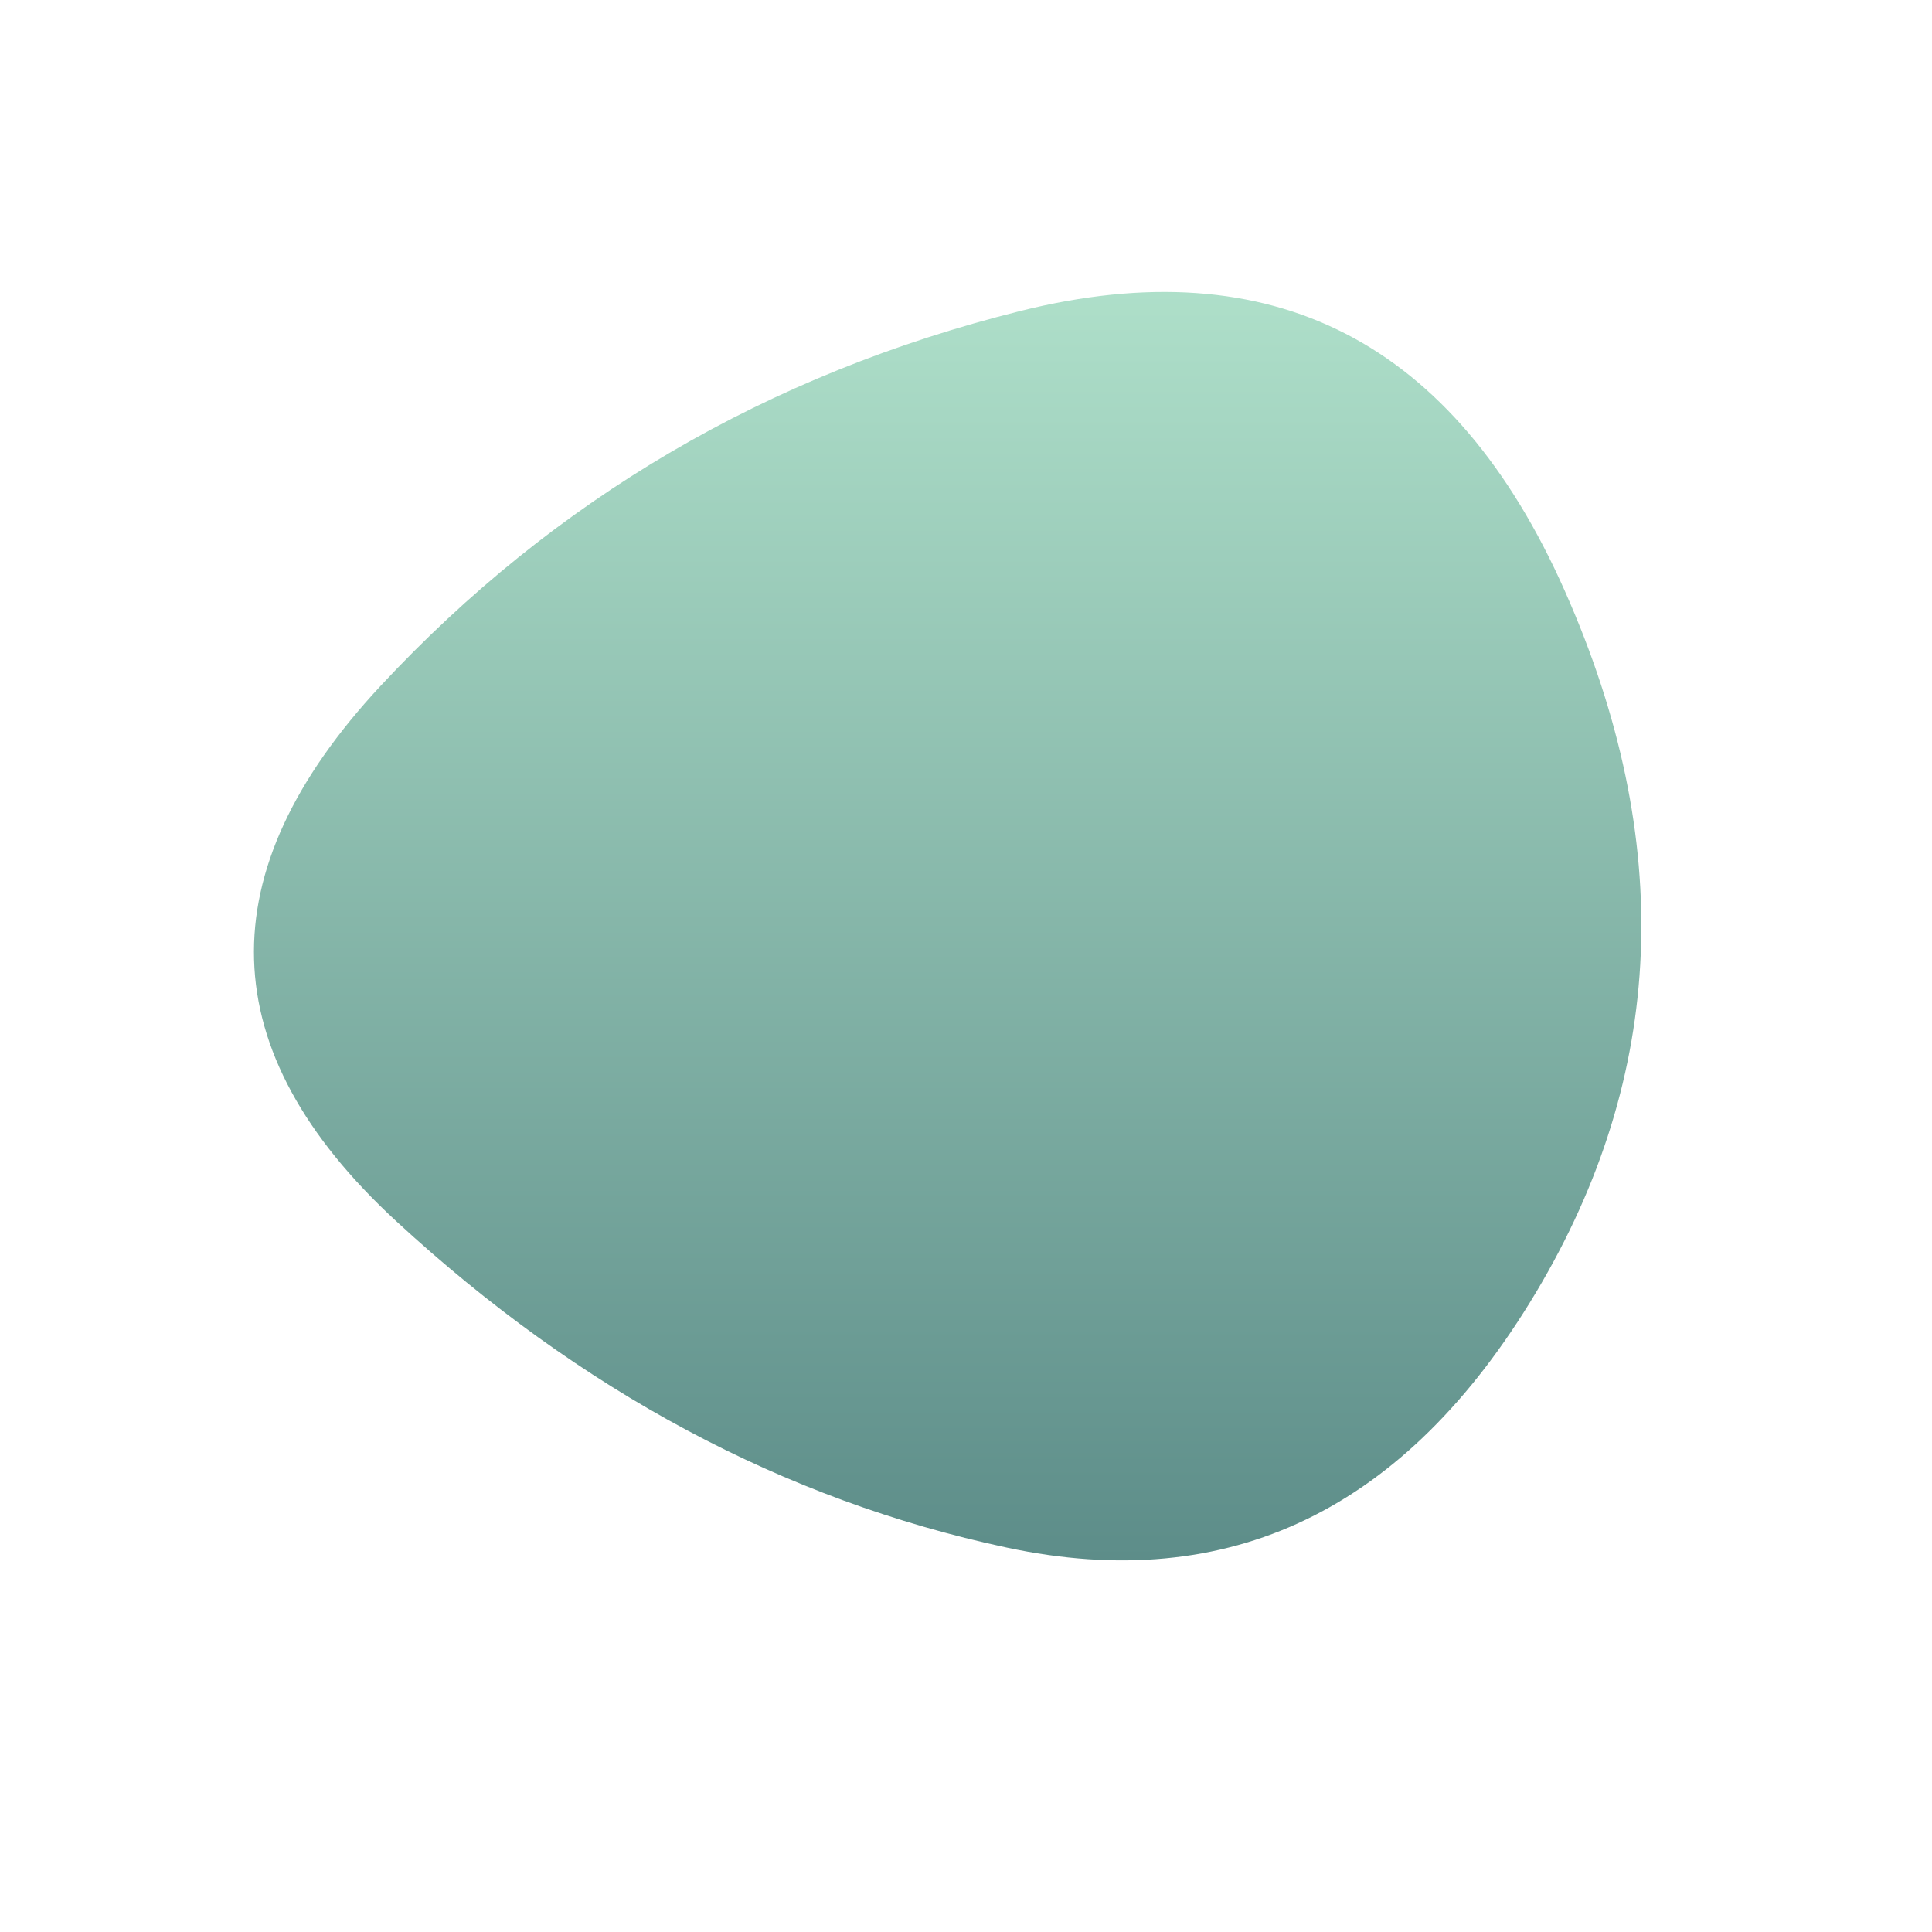
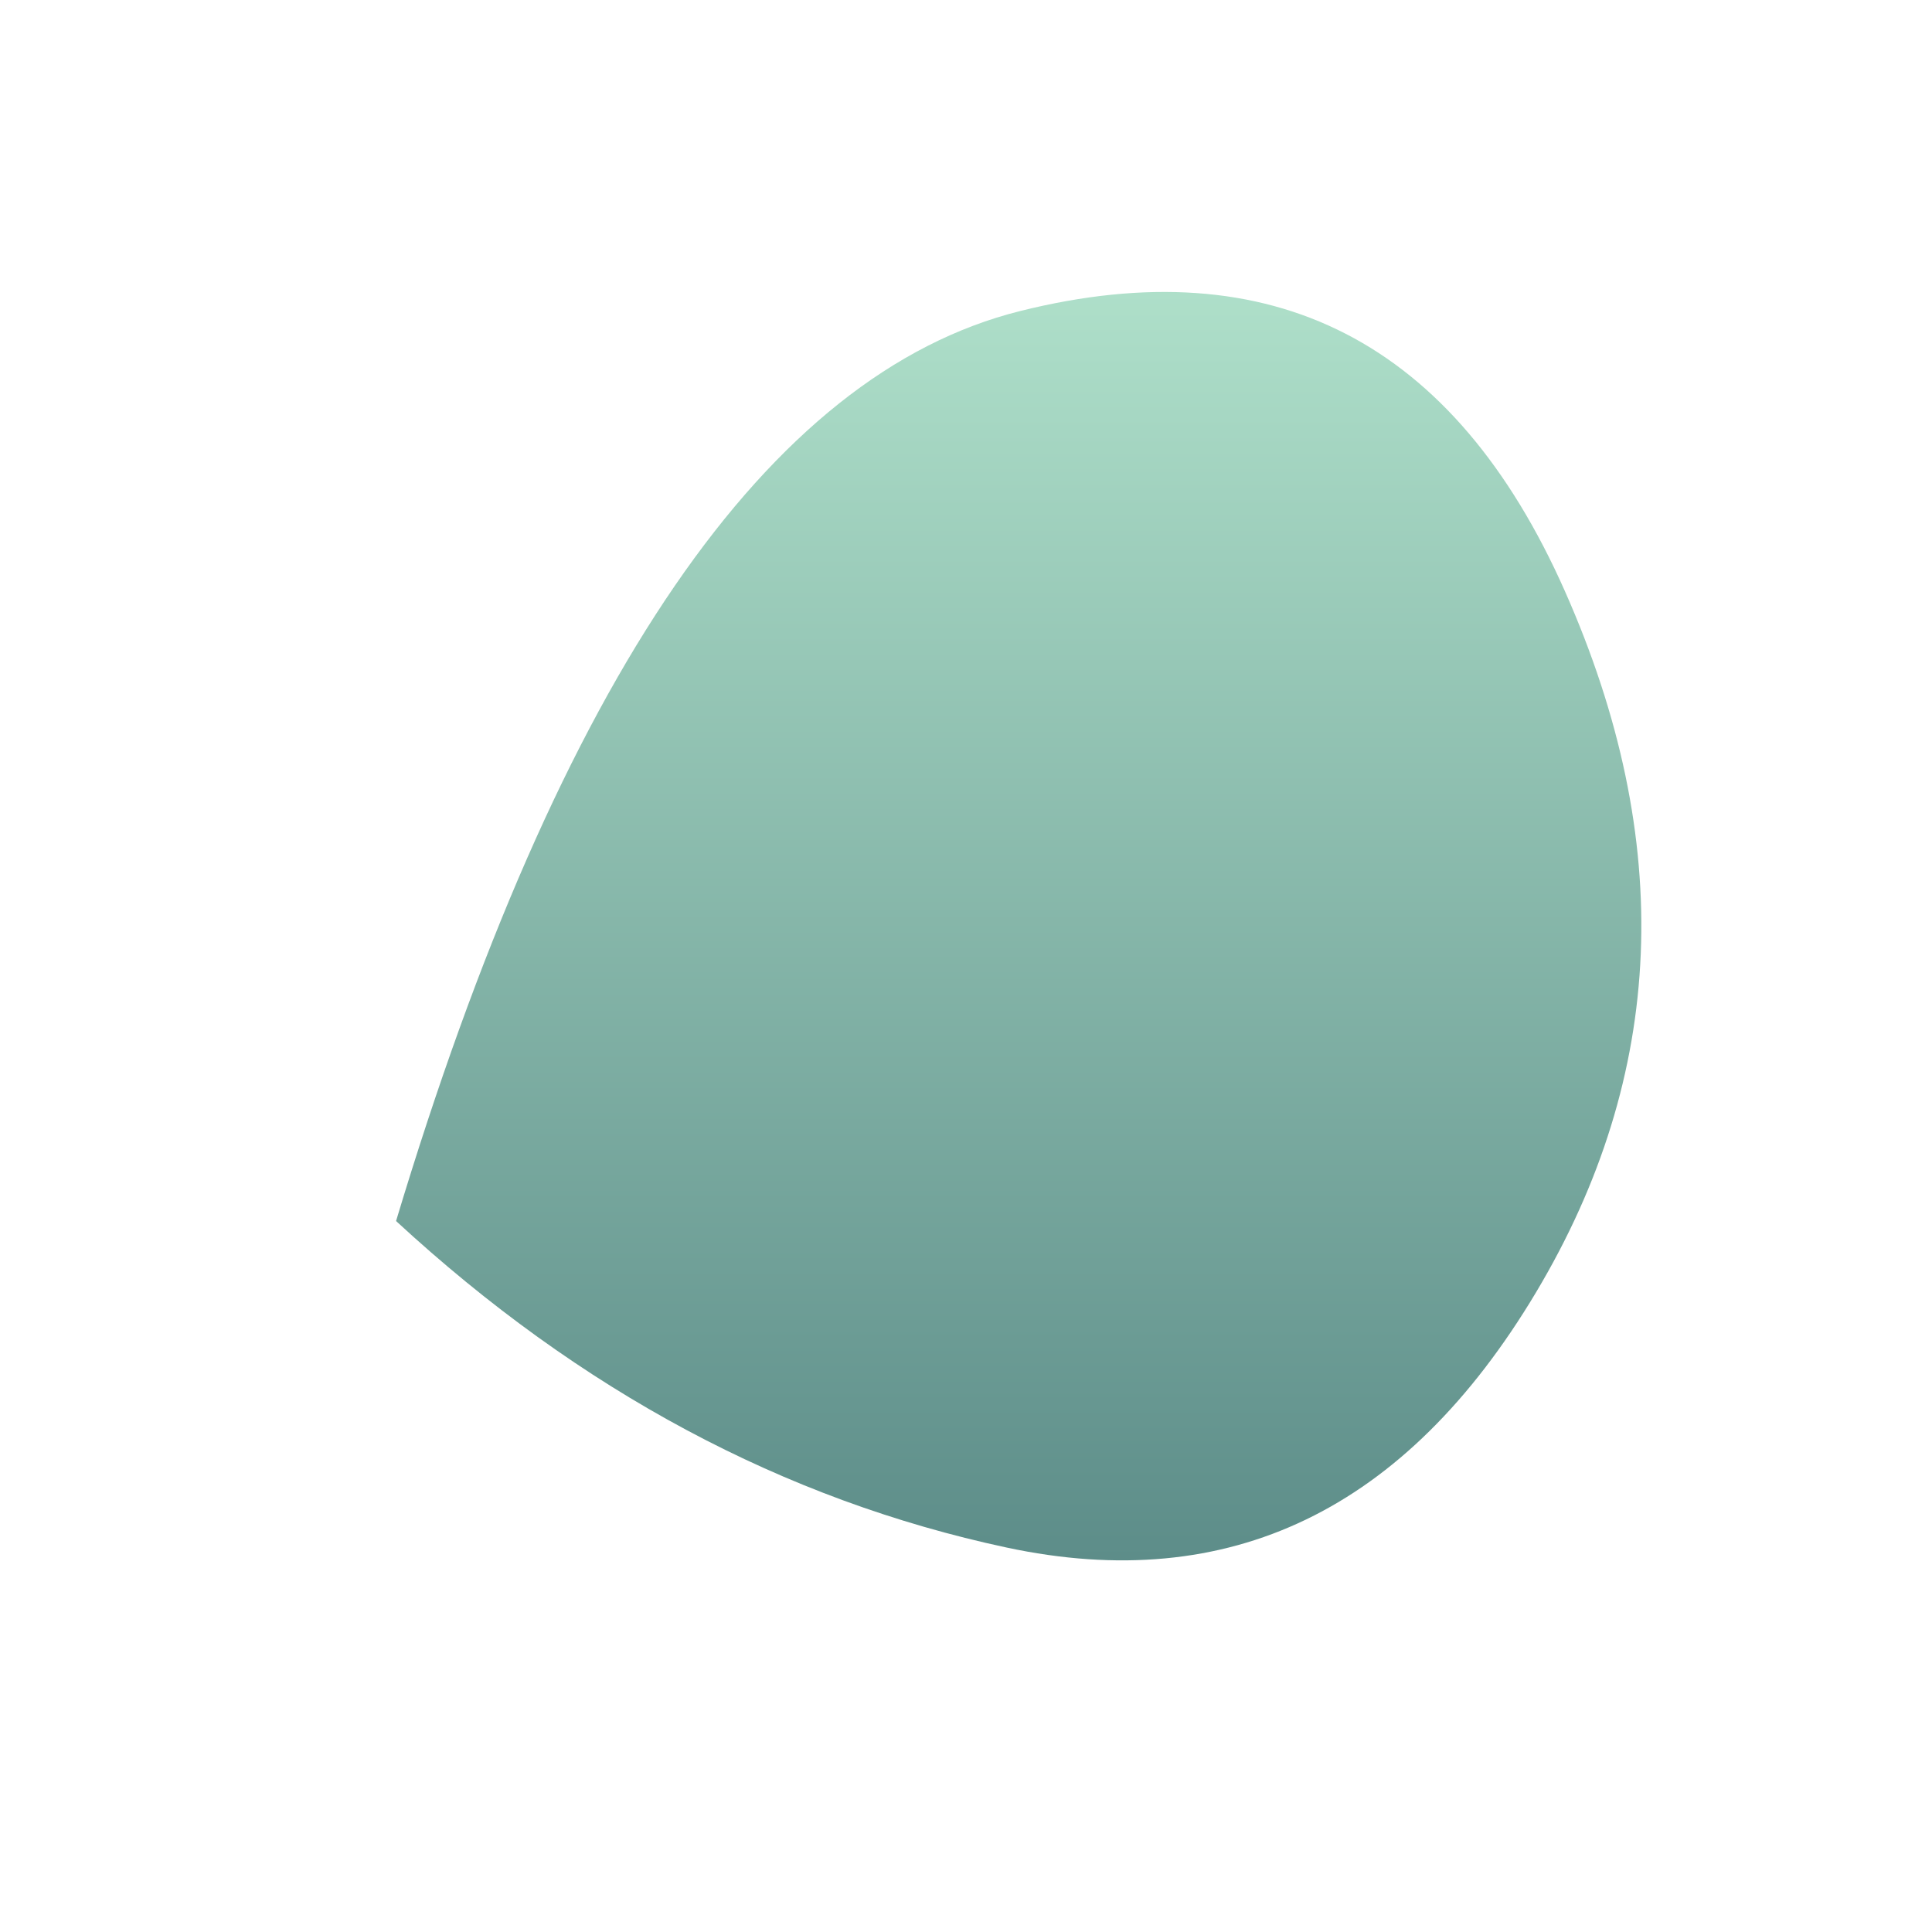
<svg xmlns="http://www.w3.org/2000/svg" viewBox="0 0 500 500" width="100%" id="blobSvg">
  <defs>
    <linearGradient id="gradient" x1="0%" y1="0%" x2="0%" y2="100%">
      <stop offset="0%" style="stop-color: rgb(179, 228, 205);" />
      <stop offset="100%" style="stop-color: rgb(89, 137, 134);" />
    </linearGradient>
  </defs>
-   <path id="blob" d="M397.5,334.5Q347,419,260.5,400.5Q174,382,102.5,316Q31,250,98.5,177.5Q166,105,264,80.5Q362,56,405,153Q448,250,397.5,334.5Z" fill="url(#gradient)" />
+   <path id="blob" d="M397.5,334.5Q347,419,260.5,400.5Q174,382,102.5,316Q166,105,264,80.5Q362,56,405,153Q448,250,397.5,334.5Z" fill="url(#gradient)" />
</svg>